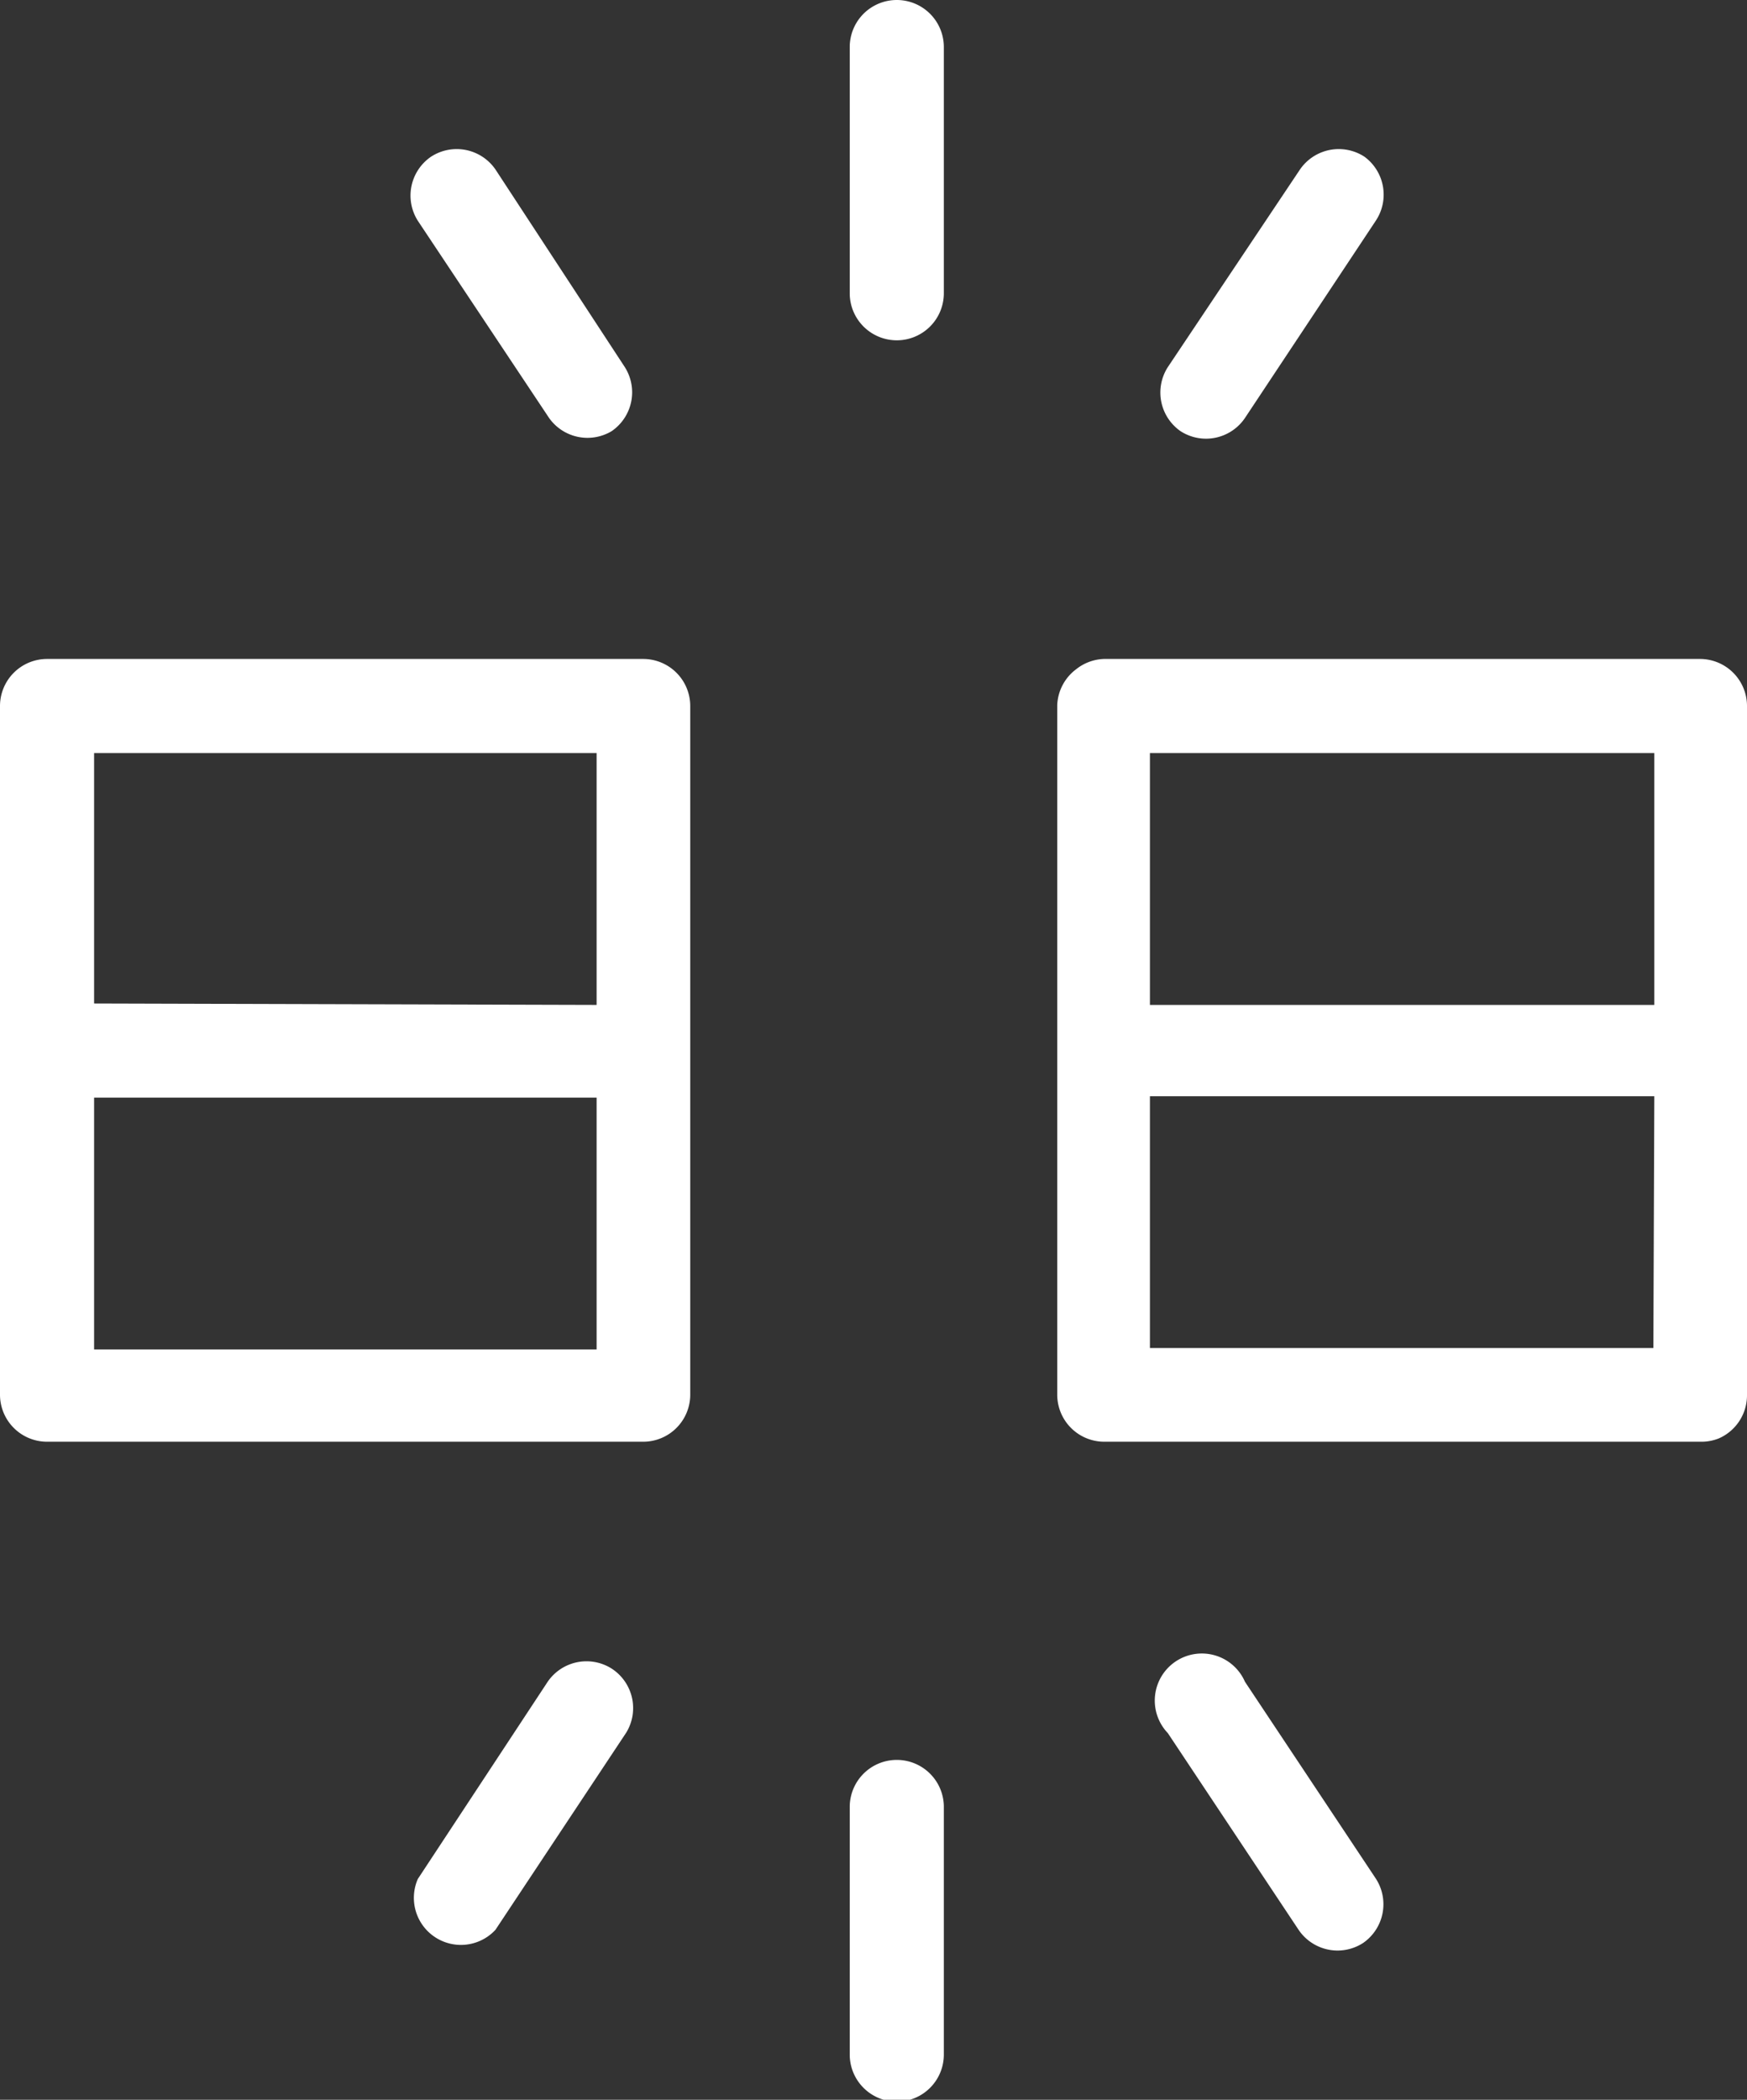
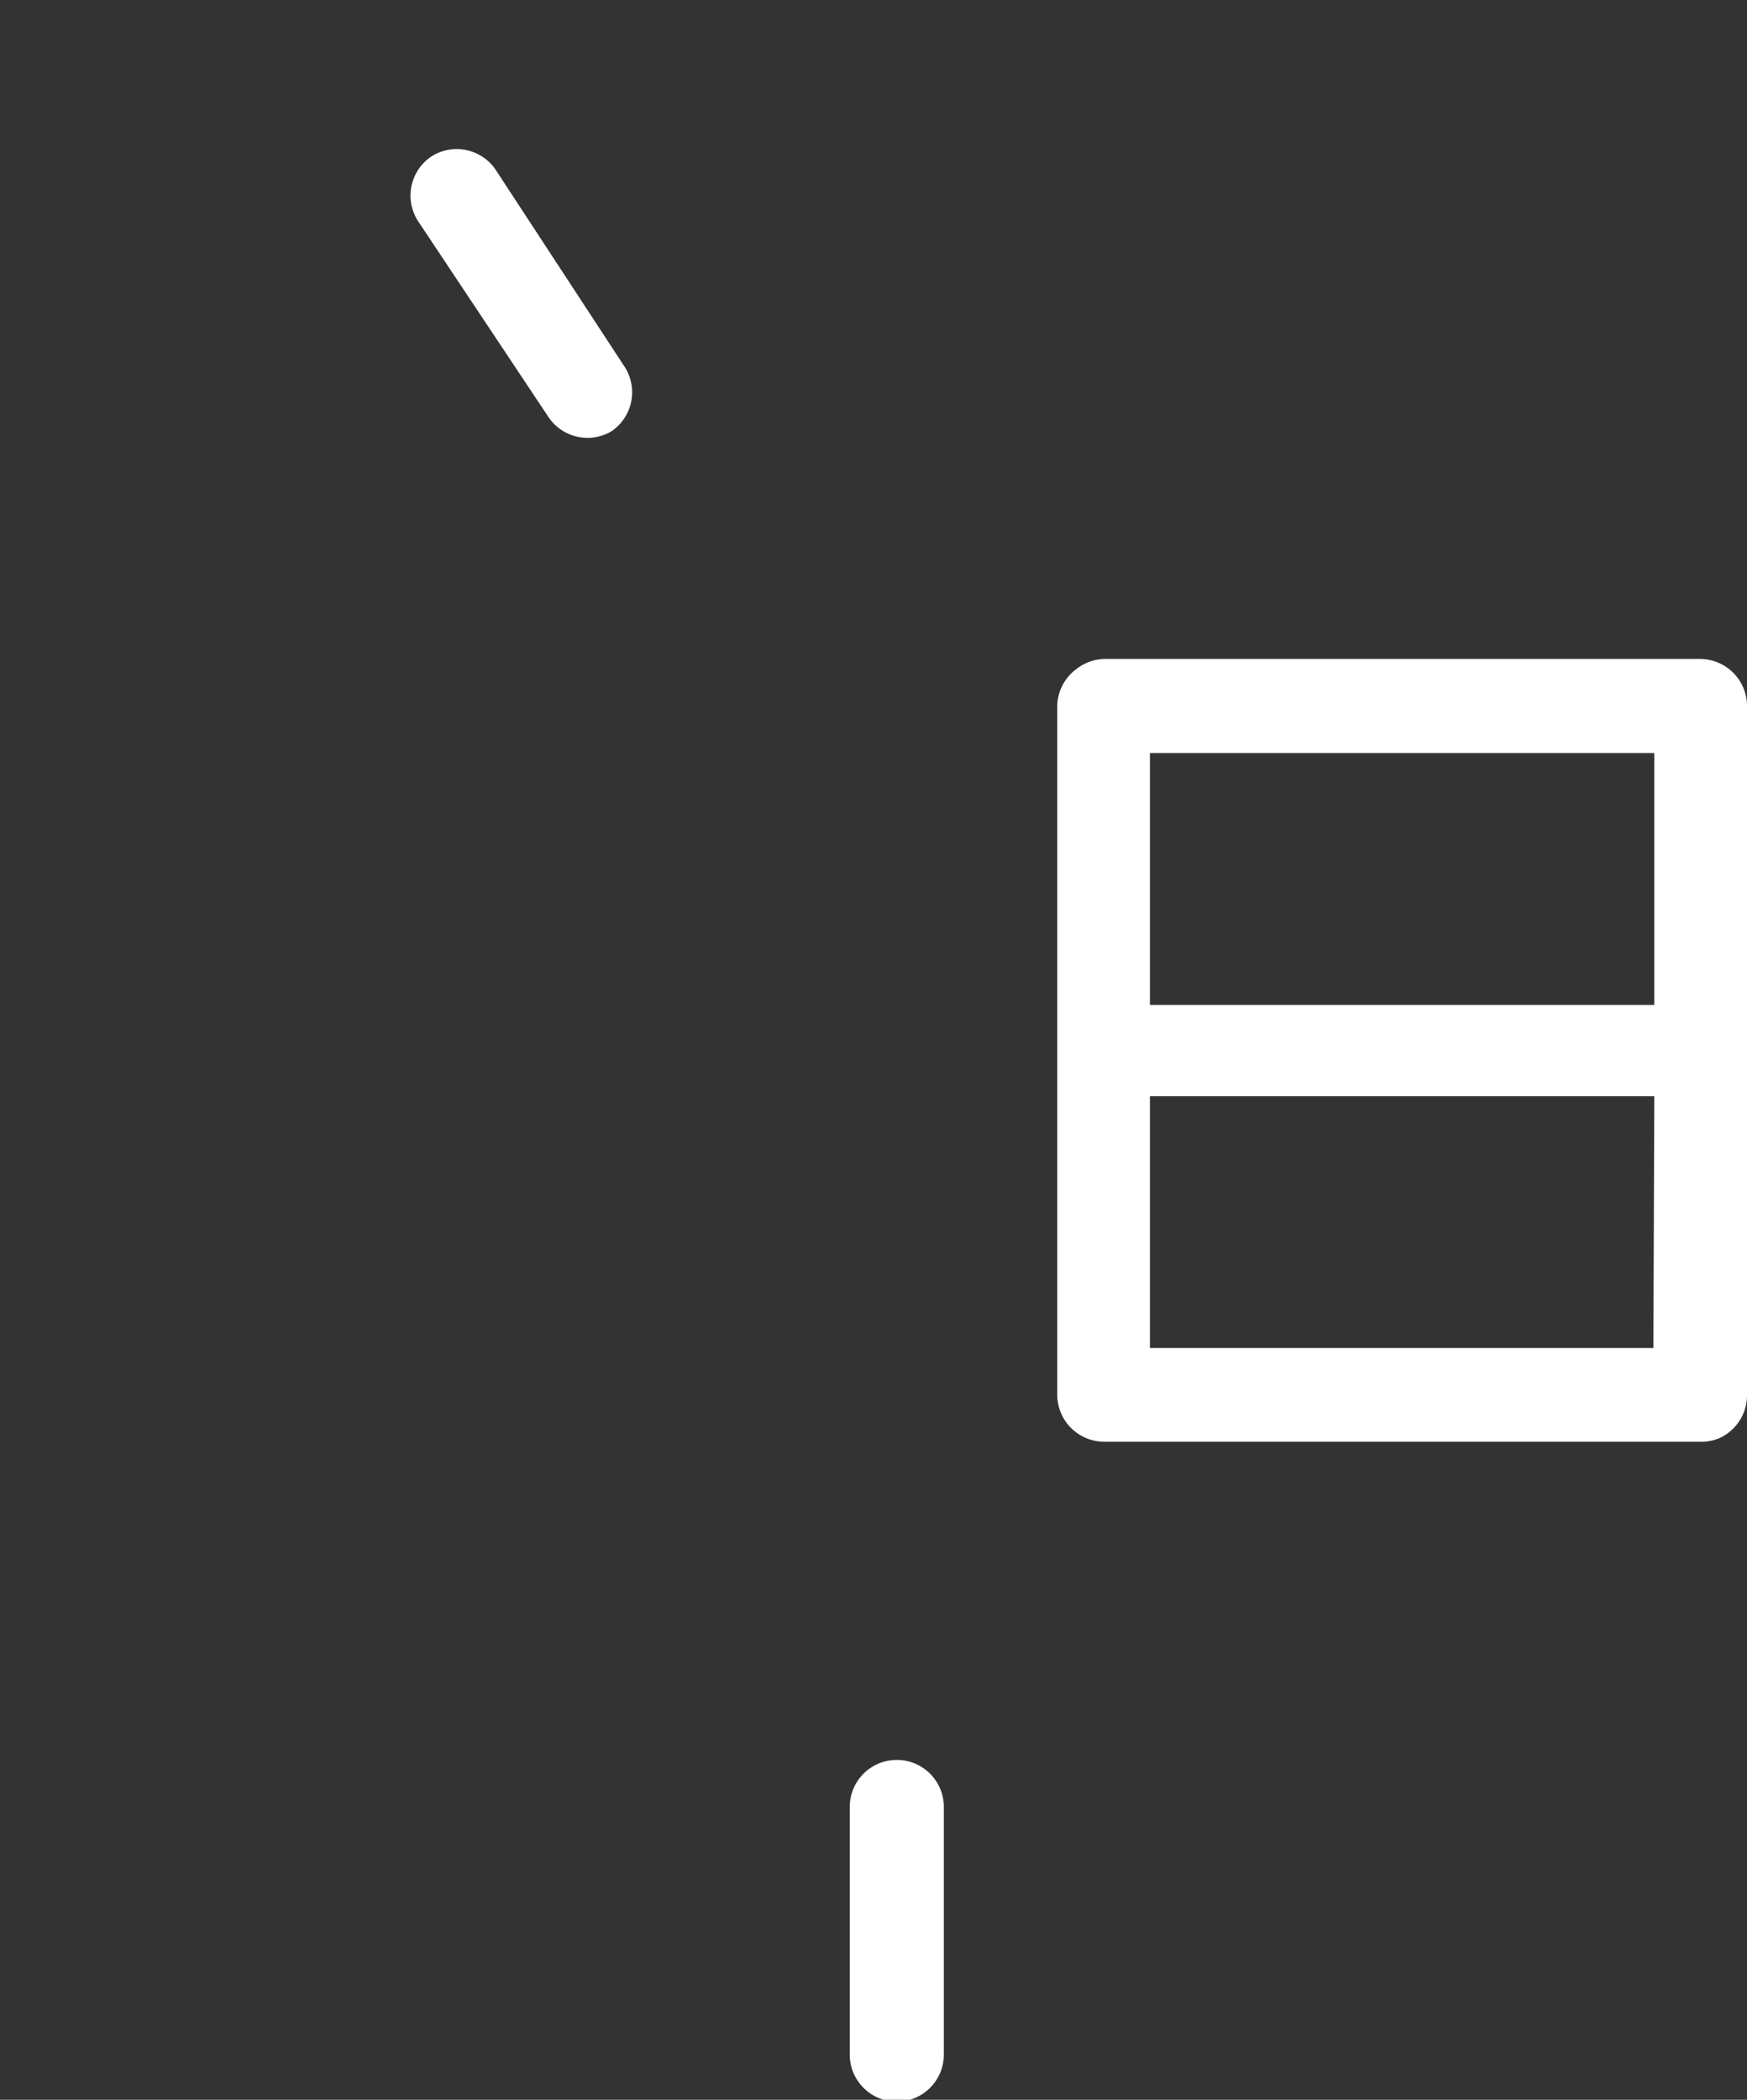
<svg xmlns="http://www.w3.org/2000/svg" viewBox="0 0 37.13 44.61">
  <rect x="0" y="0" width="37.13" height="44.61" fill="#333333" stroke="none" />
  <defs>
    <style>.cls-1{fill:#ffffff;}</style>
  </defs>
  <title>dry rot</title>
  <g id="Layer_2" data-name="Layer 2">
    <g id="Layer_2-2" data-name="Layer 2">
-       <path class="cls-1" d="M19.06,7.23a1,1,0,0,0,1-1V1a1,1,0,0,0-2,0V6.24A1,1,0,0,0,19.06,7.23Z" />
      <path class="cls-1" d="M10.53,3.6a1,1,0,0,0-1.37-.27,1,1,0,0,0-.28,1.36l2.79,4.19A1,1,0,0,0,13,9.16a1,1,0,0,0,.28-1.36Z" />
-       <path class="cls-1" d="M25.09,9.16a1,1,0,0,0,.55.16,1,1,0,0,0,.82-.44l2.78-4.19A1,1,0,0,0,29,3.33a1,1,0,0,0-1.37.27L24.82,7.8A1,1,0,0,0,25.09,9.16Z" />
      <path class="cls-1" d="M19.06,37.39a1,1,0,0,0-1,1v5.26a1,1,0,0,0,2,0V38.37A1,1,0,0,0,19.06,37.39Z" />
-       <path class="cls-1" d="M26.46,35.73a1,1,0,1,0-1.64,1.09L27.6,41a1,1,0,0,0,.82.44,1,1,0,0,0,.55-.16,1,1,0,0,0,.27-1.37Z" />
-       <path class="cls-1" d="M13,35.45a1,1,0,0,0-1.36.28L8.88,39.92A1,1,0,0,0,10.53,41l2.78-4.19A1,1,0,0,0,13,35.45Z" />
      <path class="cls-1" d="M36.14,14H23.46a1,1,0,0,0-.59.22,1,1,0,0,0-.4.76V29.63a1,1,0,0,0,1,1H36.14a1,1,0,0,0,.39-.07,1,1,0,0,0,.6-.91V15A1,1,0,0,0,36.14,14Zm-1,14.64H24.44V23.29H35.16ZM24.44,16H35.16v5.35H24.44Z" />
-       <path class="cls-1" d="M13.67,14H1a1,1,0,0,0-1,1V29.63a1,1,0,0,0,1,1H13.67a1,1,0,0,0,1-1V15A1,1,0,0,0,13.67,14ZM2,21.32V16H12.68v5.35Zm0,2H12.68v5.35H2Z" />
    </g>
  </g>
</svg>